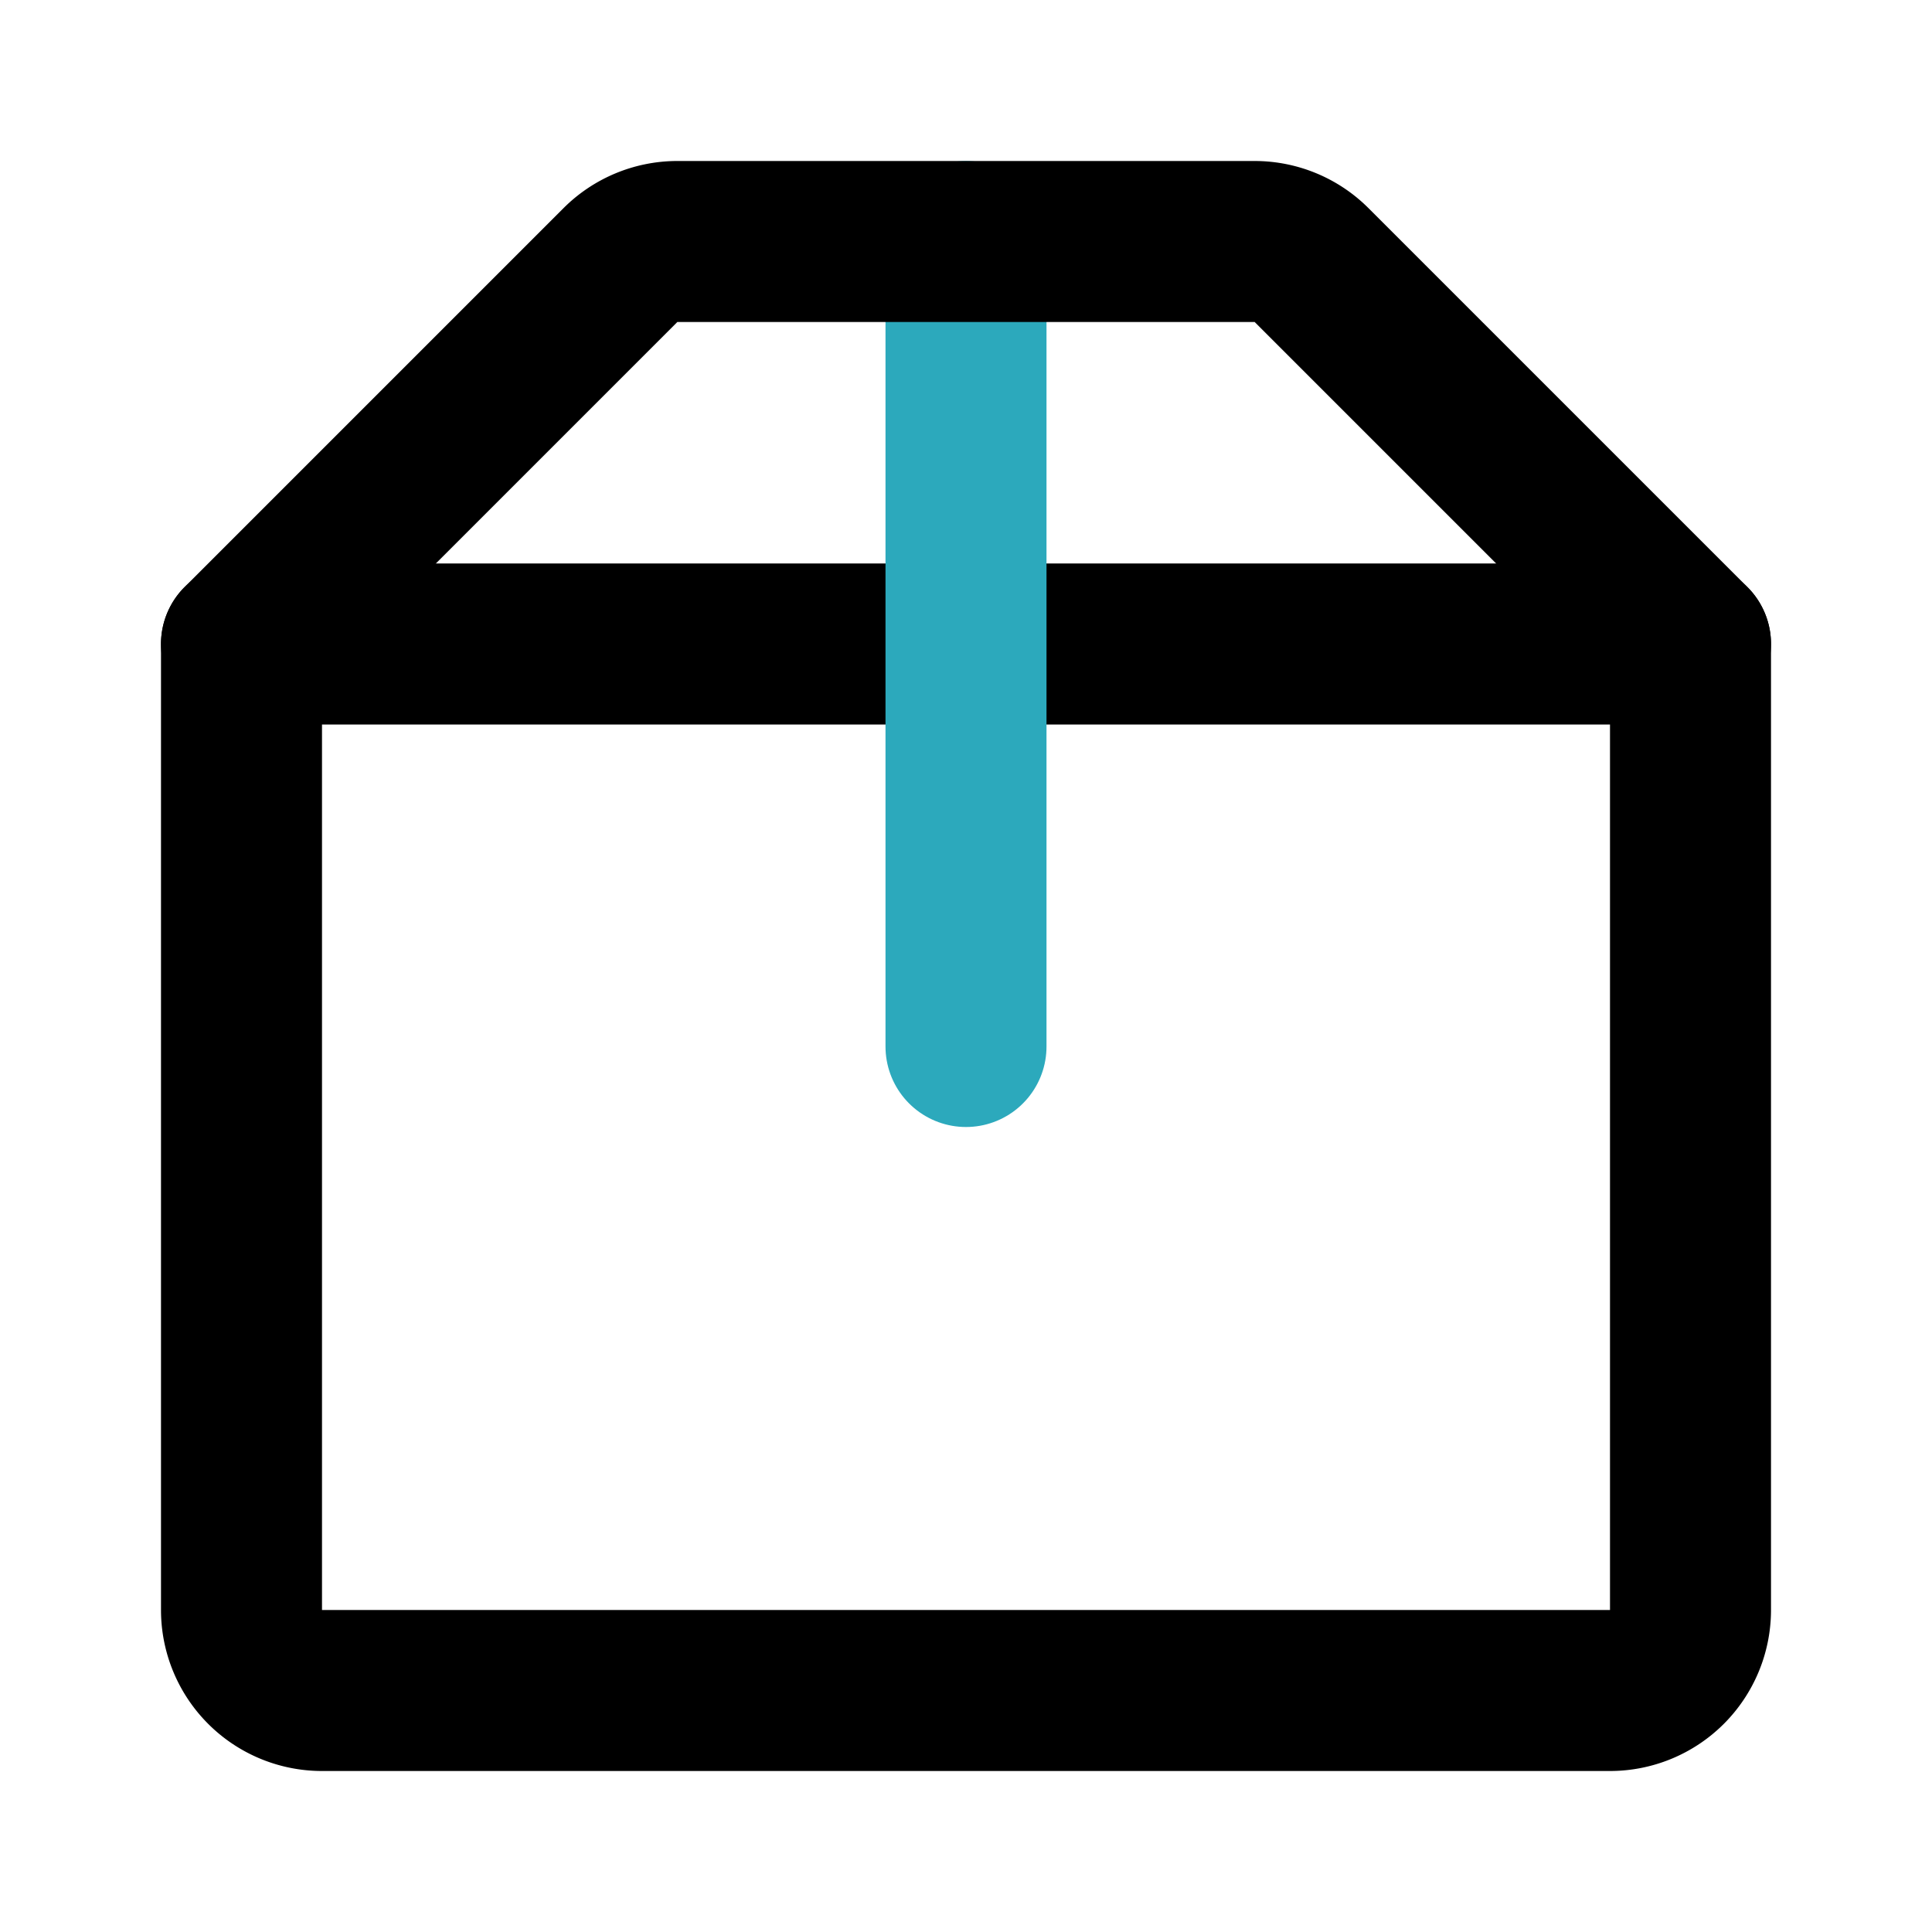
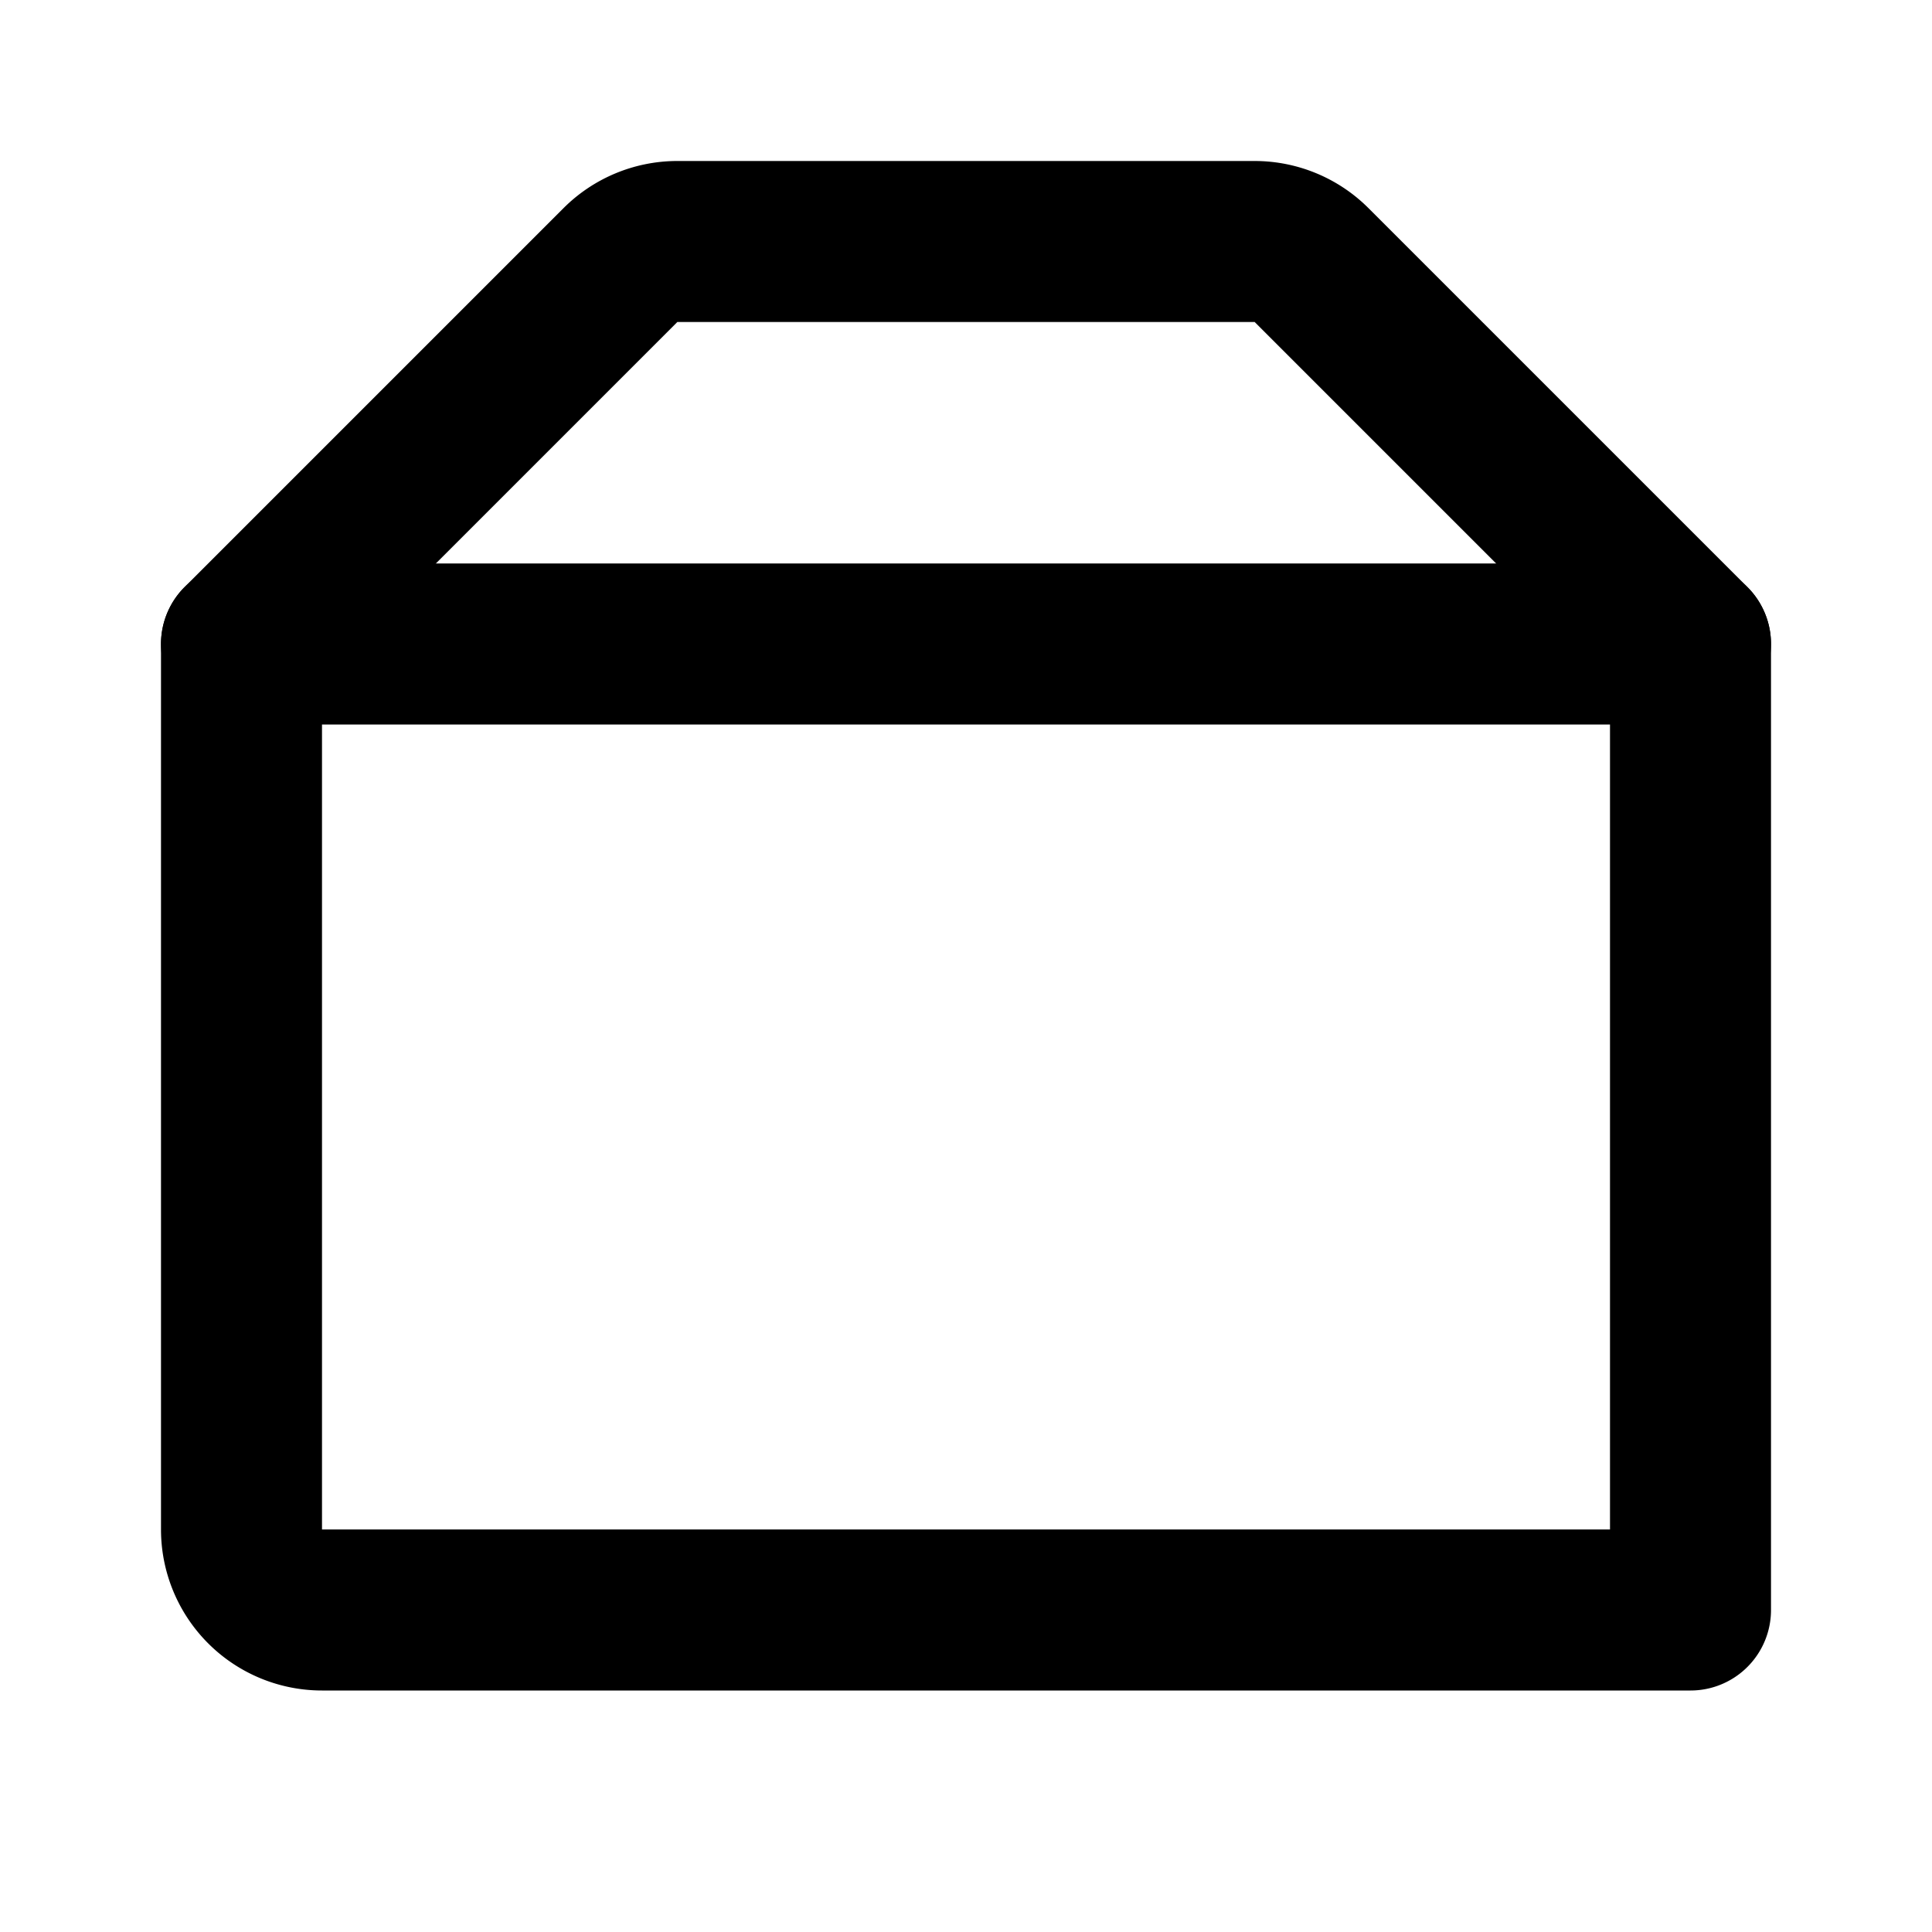
<svg xmlns="http://www.w3.org/2000/svg" fill="#000000" width="800px" height="800px" viewBox="0 0 24 24" id="package-alt-2" data-name="Line Color" class="icon line-color">
-   <path id="primary" d="M3,8H21a0,0,0,0,1,0,0V20a1,1,0,0,1-1,1H4a1,1,0,0,1-1-1V8A0,0,0,0,1,3,8Z" style="fill: none; stroke: rgb(0, 0, 0); stroke-linecap: round; stroke-linejoin: round; stroke-width: 2;" />
-   <line id="secondary" x1="12" y1="3" x2="12" y2="13" style="fill: none; stroke: rgb(44, 169, 188); stroke-linecap: round; stroke-linejoin: round; stroke-width: 2;" />
+   <path id="primary" d="M3,8H21a0,0,0,0,1,0,0V20H4a1,1,0,0,1-1-1V8A0,0,0,0,1,3,8Z" style="fill: none; stroke: rgb(0, 0, 0); stroke-linecap: round; stroke-linejoin: round; stroke-width: 2;" />
  <path id="primary-2" data-name="primary" d="M21,8,16.29,3.29a1,1,0,0,0-.7-.29H8.41a1,1,0,0,0-.7.29L3,8" style="fill: none; stroke: rgb(0, 0, 0); stroke-linecap: round; stroke-linejoin: round; stroke-width: 2;" />
</svg>